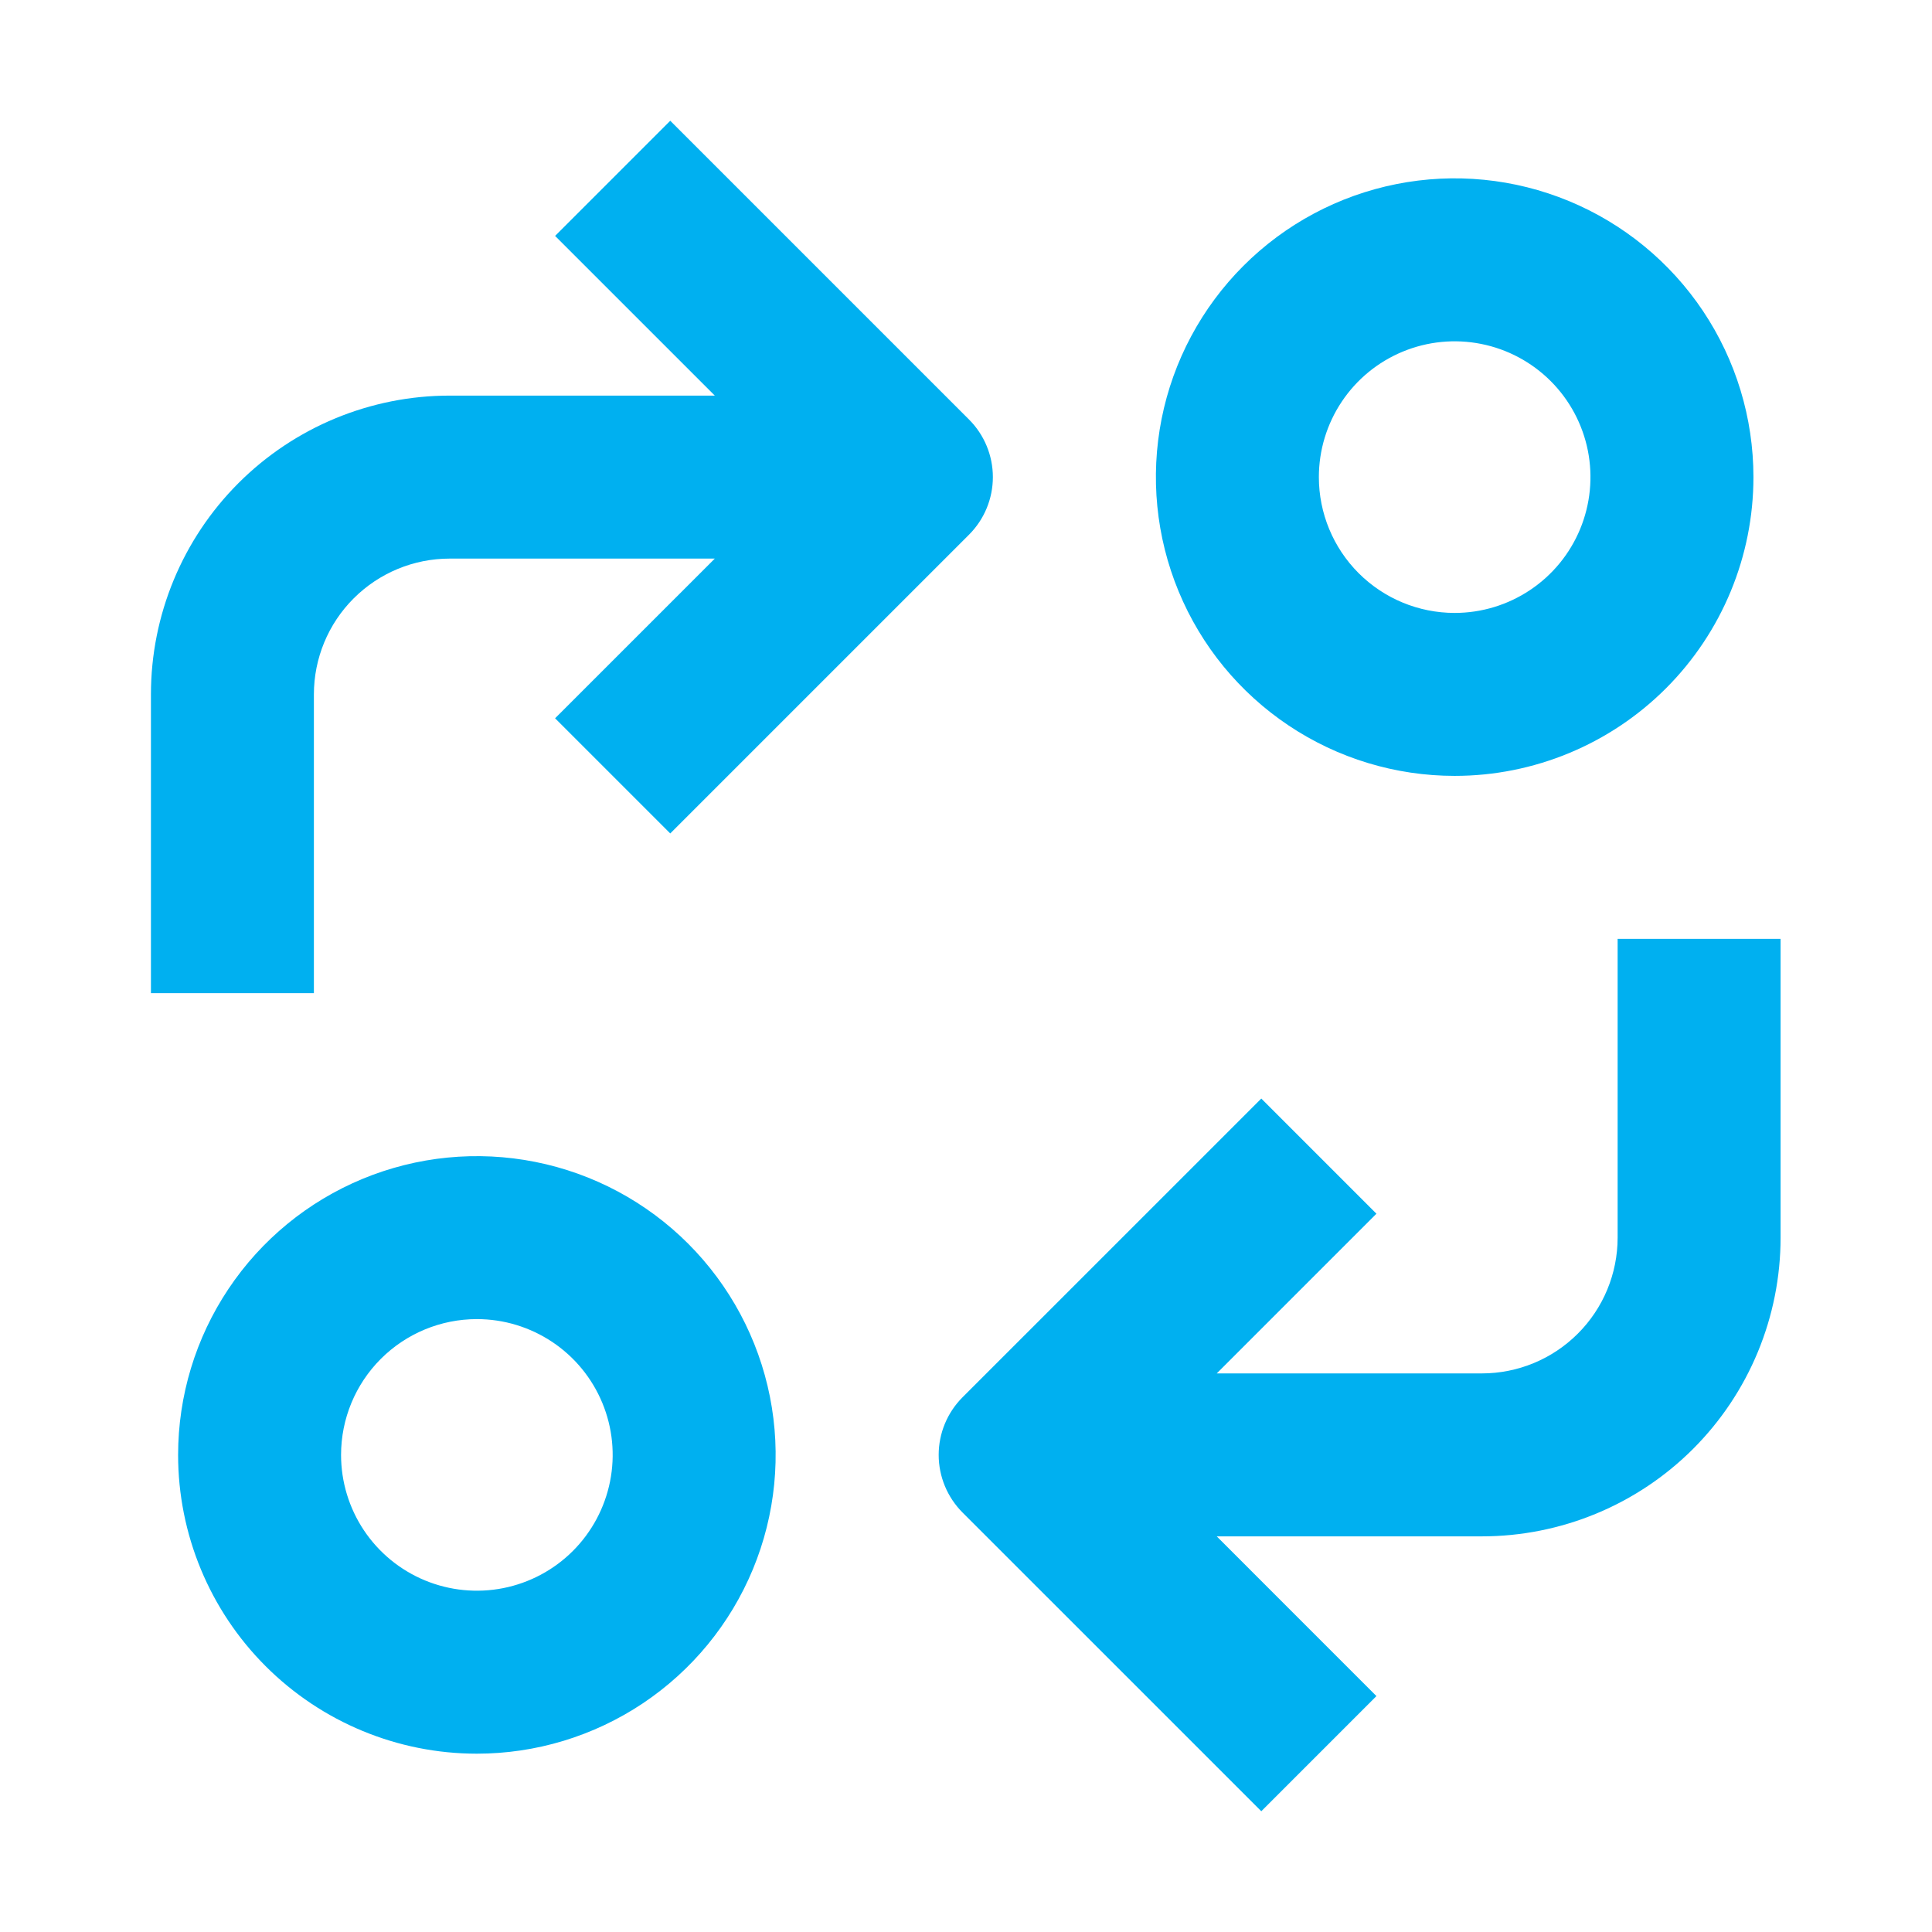
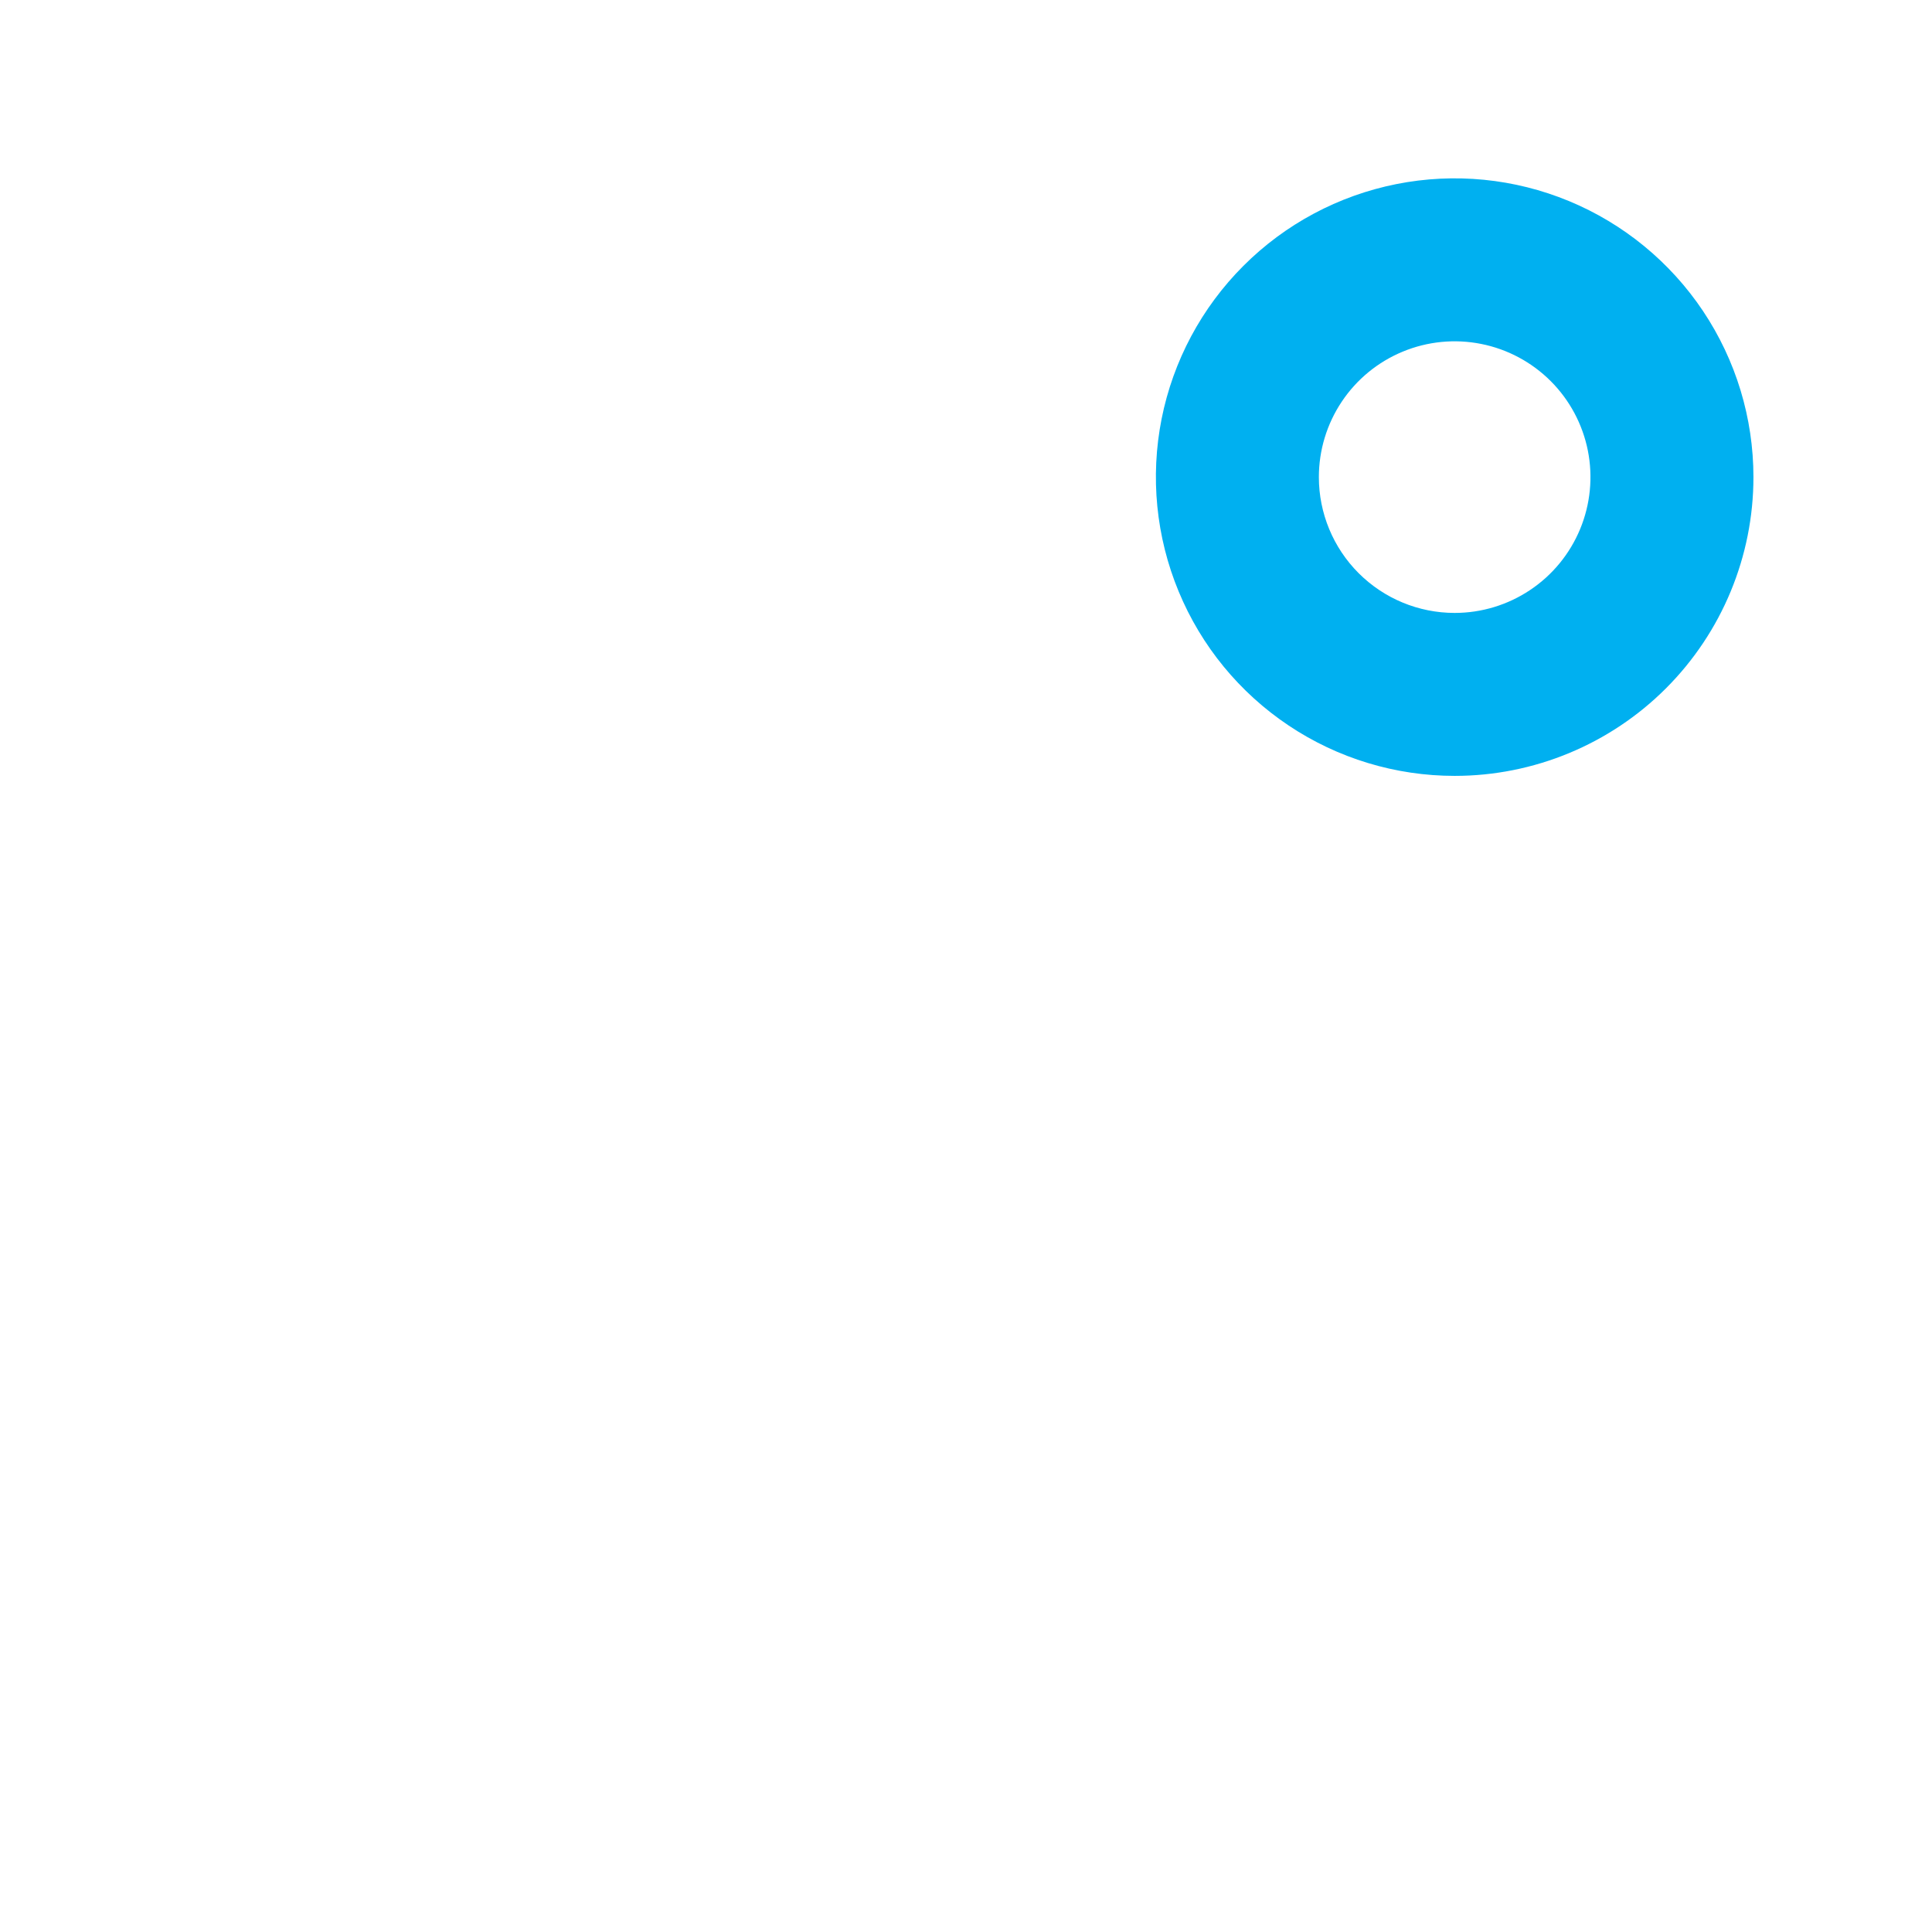
<svg xmlns="http://www.w3.org/2000/svg" width="64" height="64" viewBox="0 0 64 64" fill="none">
-   <path d="M15.797 58.093C17.754 58.093 19.668 57.512 21.295 56.425C22.923 55.337 24.192 53.791 24.941 51.983C25.69 50.175 25.886 48.184 25.504 46.265C25.122 44.345 24.179 42.581 22.795 41.197C21.411 39.813 19.648 38.87 17.728 38.489C15.808 38.107 13.818 38.303 12.009 39.052C10.201 39.801 8.655 41.069 7.568 42.697C6.48 44.325 5.9 46.238 5.9 48.196C5.9 50.82 6.942 53.338 8.799 55.194C10.655 57.05 13.172 58.093 15.797 58.093ZM15.797 43.697C16.687 43.697 17.556 43.961 18.296 44.455C19.036 44.949 19.613 45.652 19.953 46.474C20.294 47.296 20.383 48.2 20.209 49.073C20.035 49.946 19.607 50.747 18.978 51.377C18.349 52.006 17.547 52.434 16.674 52.608C15.802 52.781 14.897 52.692 14.075 52.352C13.253 52.011 12.551 51.435 12.056 50.695C11.562 49.955 11.298 49.085 11.298 48.196C11.298 47.002 11.772 45.858 12.616 45.014C13.46 44.171 14.604 43.697 15.797 43.697Z" fill="#00B0F0" />
  <path d="M58.085 15.805C58.085 13.847 57.504 11.934 56.417 10.306C55.329 8.679 53.783 7.41 51.975 6.661C50.166 5.912 48.176 5.716 46.257 6.098C44.337 6.48 42.573 7.422 41.189 8.807C39.805 10.191 38.862 11.954 38.48 13.874C38.099 15.794 38.295 17.784 39.044 19.592C39.793 21.401 41.061 22.947 42.689 24.034C44.316 25.122 46.23 25.702 48.188 25.702C50.812 25.702 53.33 24.659 55.186 22.803C57.042 20.947 58.085 18.43 58.085 15.805ZM43.689 15.805C43.689 14.915 43.953 14.045 44.447 13.306C44.941 12.566 45.644 11.989 46.466 11.649C47.288 11.308 48.193 11.219 49.065 11.393C49.938 11.566 50.739 11.995 51.369 12.624C51.998 13.253 52.426 14.055 52.6 14.927C52.773 15.8 52.684 16.704 52.344 17.526C52.003 18.349 51.427 19.051 50.687 19.545C49.947 20.04 49.077 20.304 48.188 20.304C46.994 20.304 45.85 19.83 45.006 18.986C44.163 18.142 43.689 16.998 43.689 15.805Z" fill="#00B0F0" />
-   <path d="M31.884 50.103L41.782 60L45.596 56.185L40.306 50.894H49.087C50.387 50.894 51.674 50.638 52.875 50.141C54.076 49.644 55.167 48.915 56.086 47.996C57.005 47.077 57.734 45.986 58.231 44.785C58.728 43.584 58.984 42.297 58.984 40.997V31.1H53.586V40.997C53.586 42.19 53.112 43.335 52.268 44.178C51.425 45.022 50.281 45.496 49.087 45.496H40.306L45.596 40.206L41.782 36.391L31.884 46.288C31.379 46.794 31.095 47.48 31.095 48.195C31.095 48.91 31.379 49.596 31.884 50.103Z" fill="#00B0F0" />
-   <path d="M5 23.003V32.9H10.398V23.003C10.398 21.809 10.872 20.665 11.716 19.822C12.56 18.978 13.704 18.504 14.897 18.504H23.679L18.388 23.794L22.203 27.609L32.1 17.712C32.606 17.206 32.89 16.52 32.89 15.805C32.89 15.089 32.606 14.403 32.1 13.897L22.203 4L18.388 7.815L23.679 13.105H14.897C12.272 13.105 9.755 14.148 7.899 16.004C6.043 17.86 5 20.378 5 23.003Z" fill="#00B0F0" />
</svg>